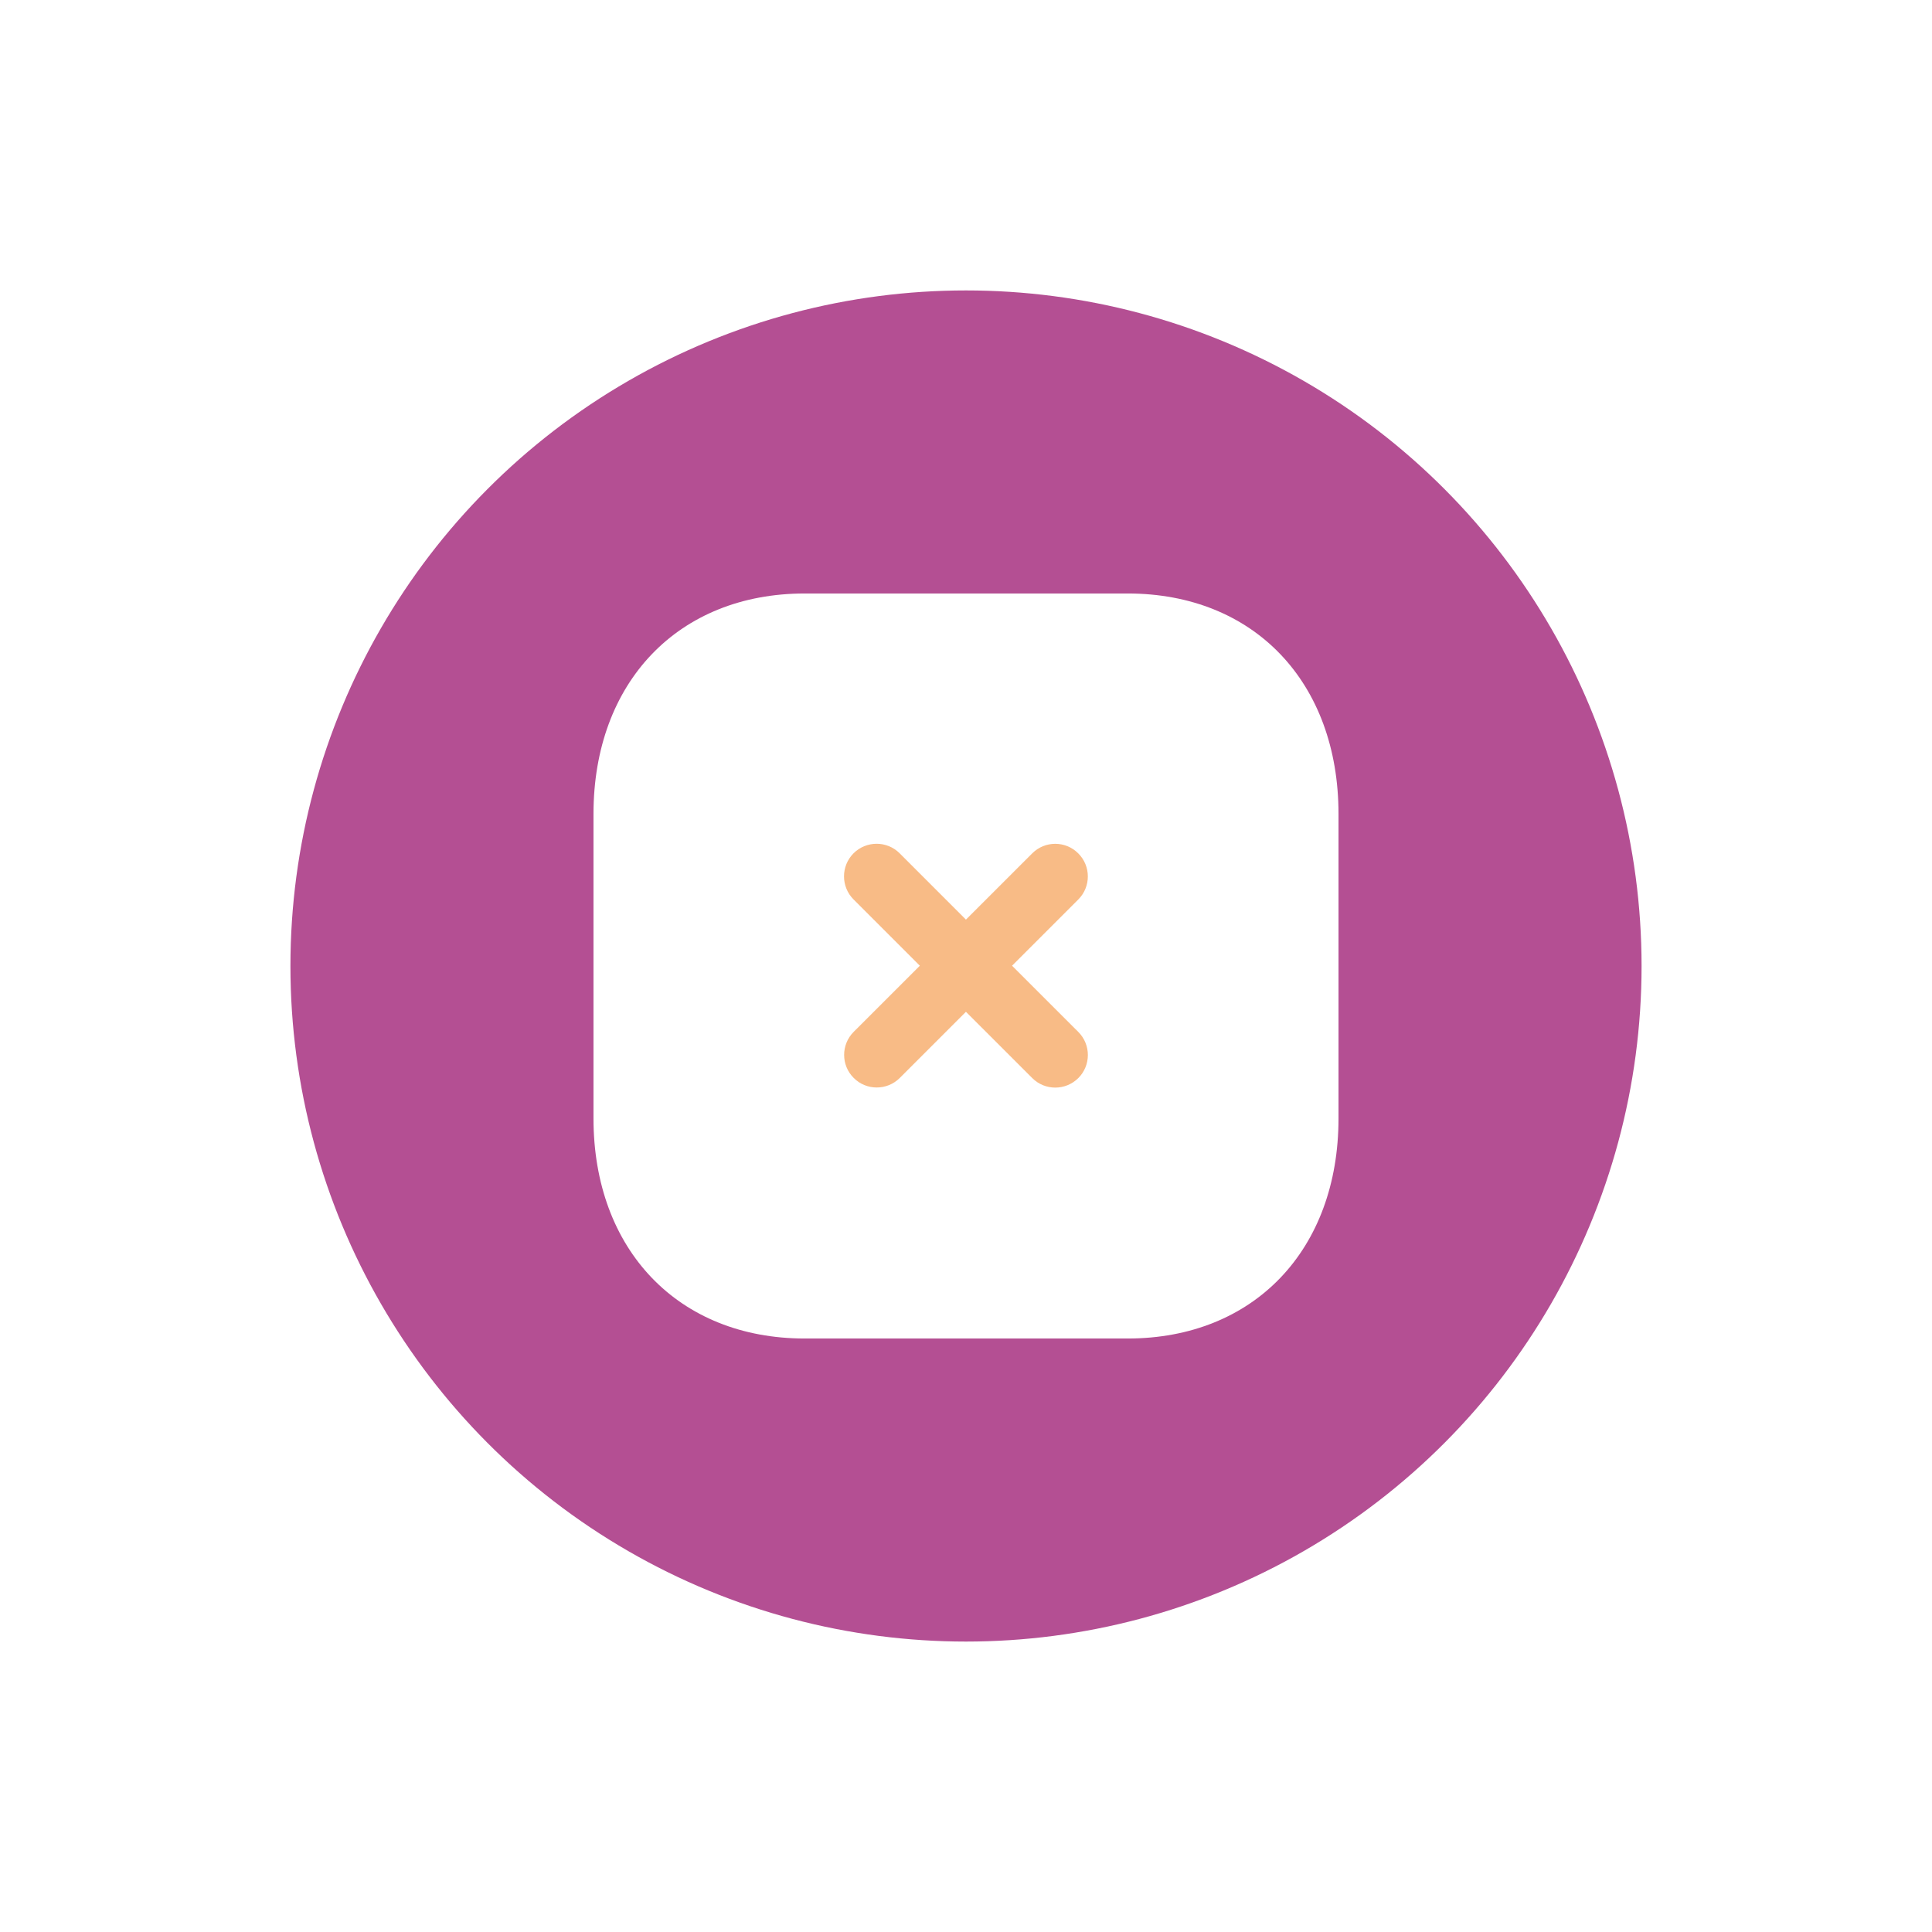
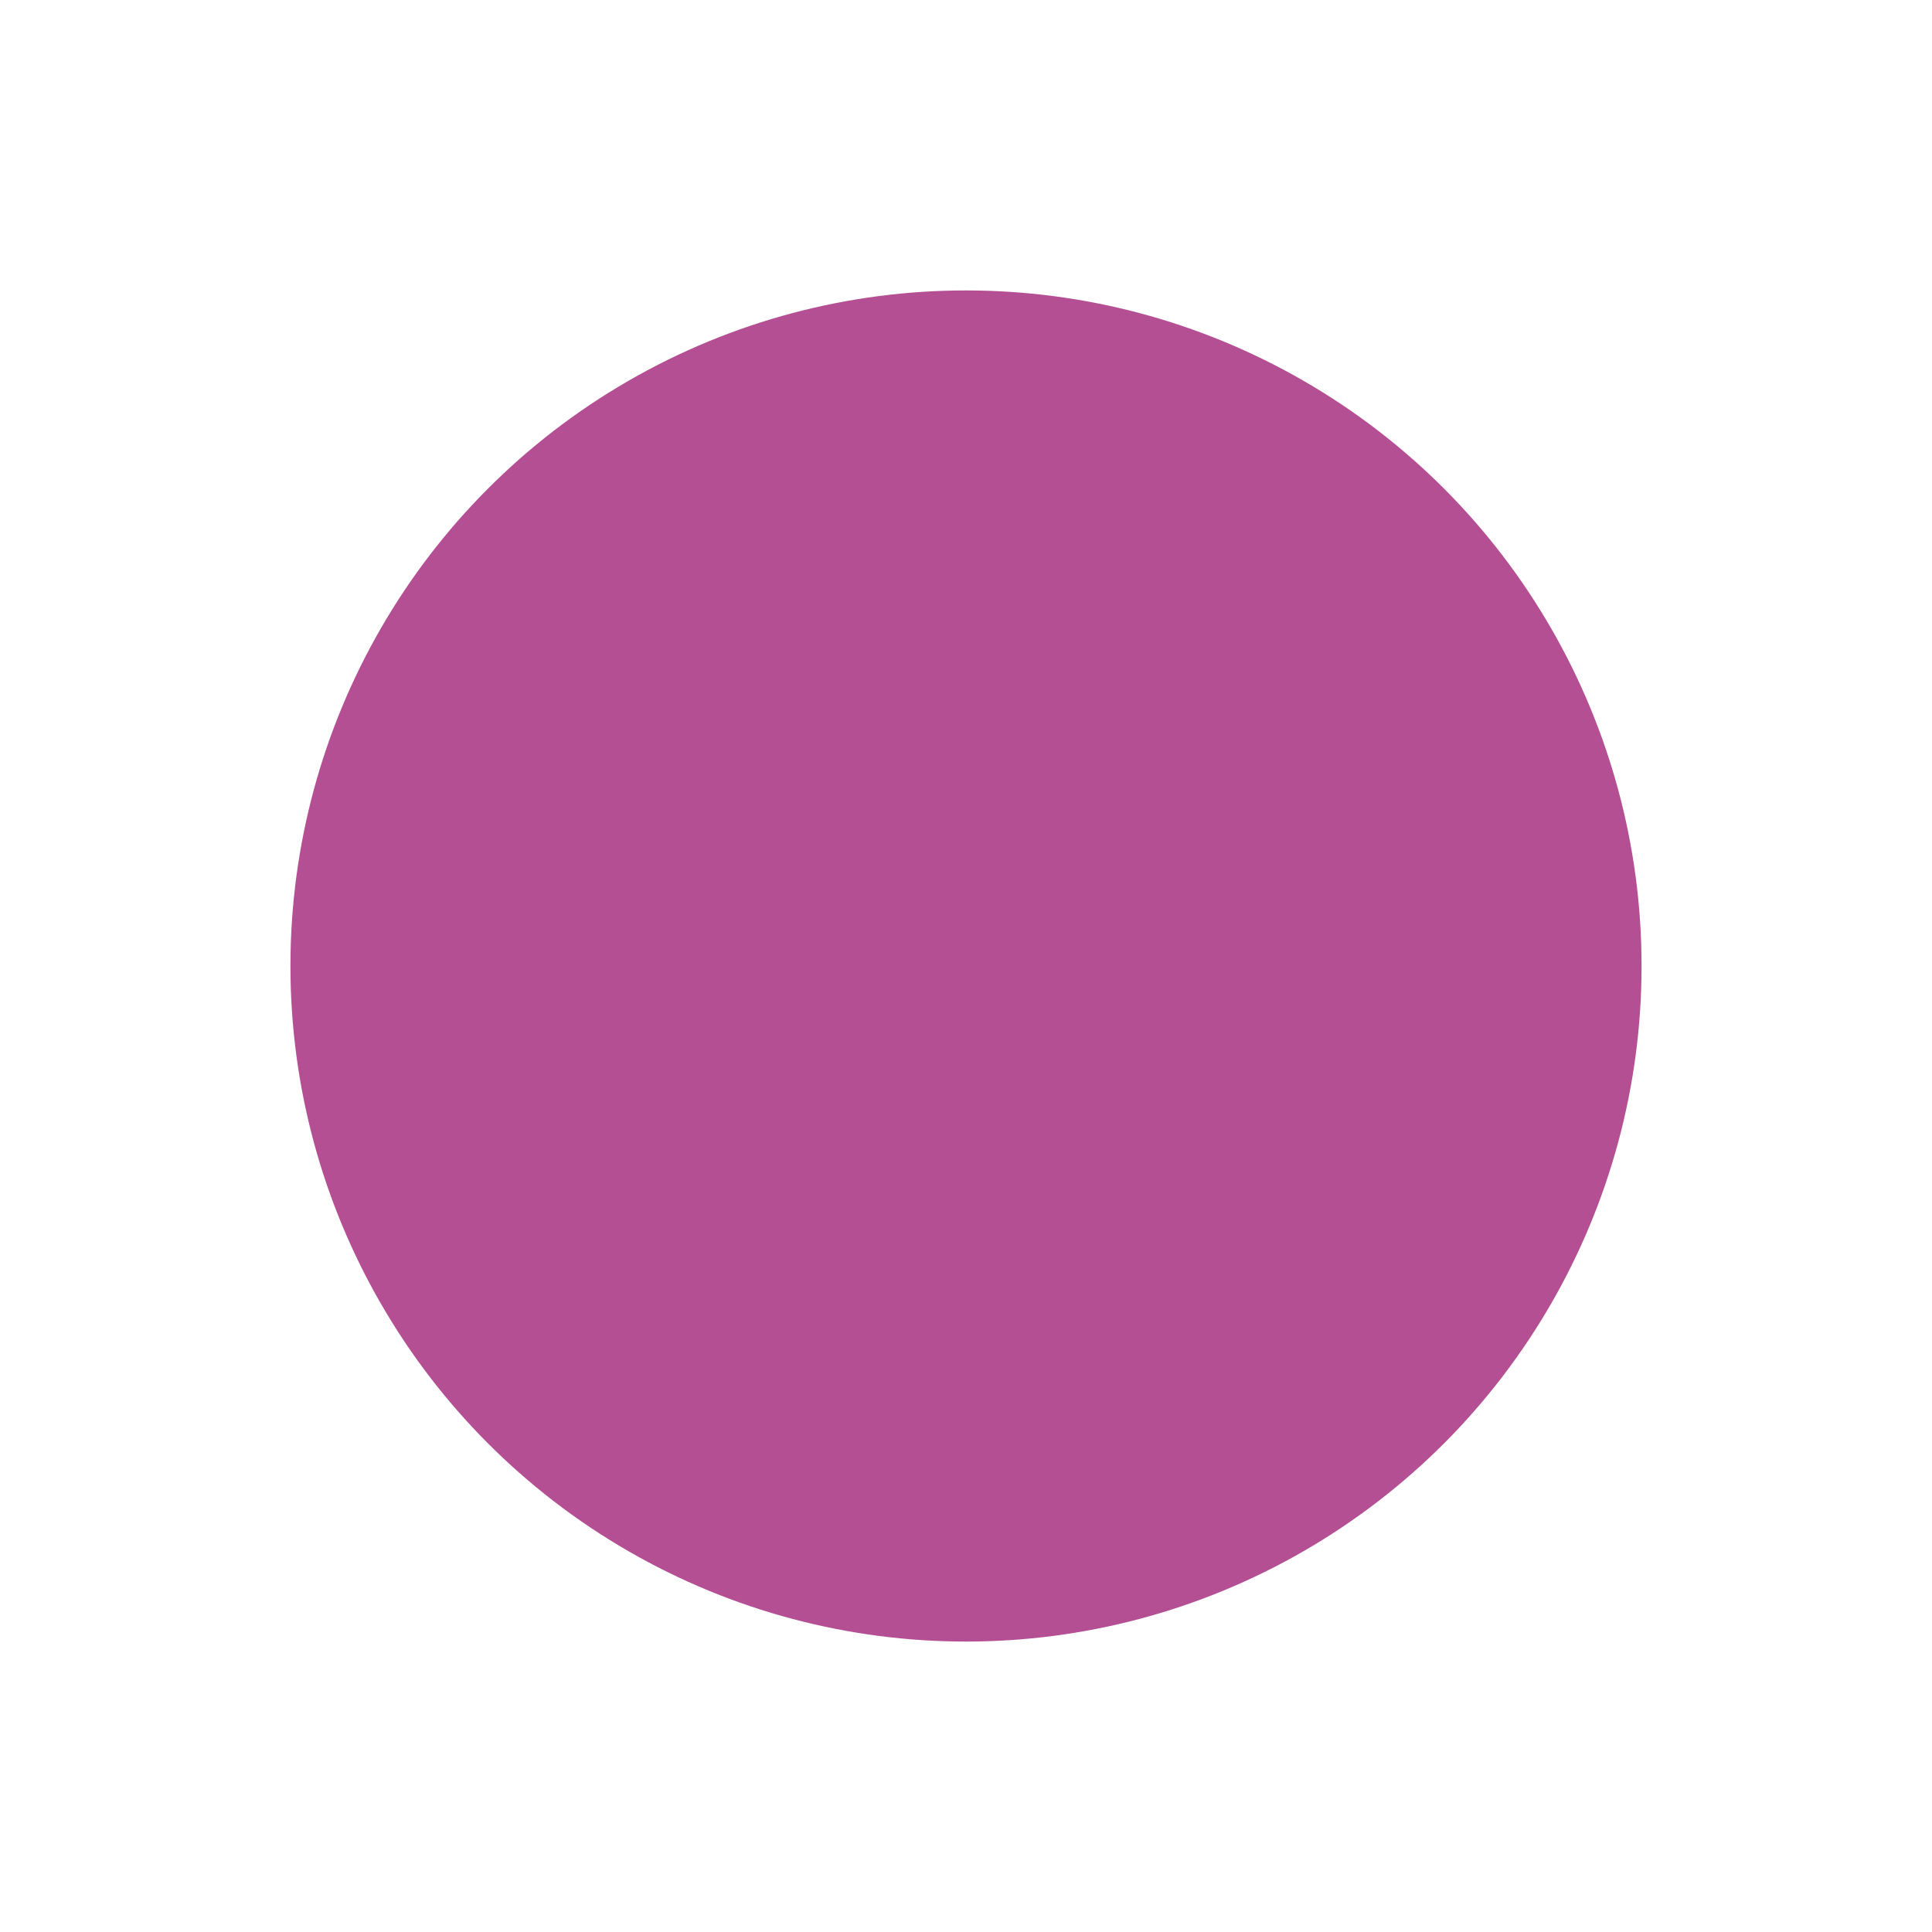
<svg xmlns="http://www.w3.org/2000/svg" width="153" height="153" viewBox="0 0 153 153" fill="none">
  <g filter="url(#filter0_d)">
    <circle cx="76.5" cy="76.5" r="53.5" fill="#B44F93" />
  </g>
-   <path d="M89.303 47H63.727C53.726 47 47 54.021 47 64.464V88.566C47 98.979 53.726 106 63.727 106H89.303C99.303 106 106 98.979 106 88.566V64.464C106 54.021 99.303 47 89.303 47Z" fill="white" />
-   <path d="M85.395 81.723L80.147 76.478L85.392 71.233C86.401 70.227 86.401 68.59 85.392 67.584C84.383 66.569 82.751 66.572 81.743 67.581L76.495 72.826L71.246 67.575C70.237 66.566 68.603 66.572 67.594 67.575C66.588 68.584 66.588 70.221 67.594 71.227L72.845 76.478L67.606 81.714C66.597 82.723 66.597 84.36 67.606 85.363C68.111 85.871 68.768 86.121 69.429 86.121C70.093 86.121 70.751 85.871 71.255 85.366L76.495 80.127L81.746 85.375C82.25 85.879 82.908 86.13 83.569 86.13C84.229 86.13 84.89 85.877 85.395 85.375C86.403 84.366 86.403 82.732 85.395 81.723Z" fill="#F8BB86" />
  <defs>
    <filter id="filter0_d" x="0" y="0" width="153" height="153" filterUnits="userSpaceOnUse" color-interpolation-filters="sRGB">
      <feFlood flood-opacity="0" result="BackgroundImageFix" />
      <feColorMatrix in="SourceAlpha" type="matrix" values="0 0 0 0 0 0 0 0 0 0 0 0 0 0 0 0 0 0 127 0" />
      <feOffset />
      <feGaussianBlur stdDeviation="11.5" />
      <feColorMatrix type="matrix" values="0 0 0 0 0.1 0 0 0 0 0.1 0 0 0 0 0.1 0 0 0 0.28 0" />
      <feBlend mode="normal" in2="BackgroundImageFix" result="effect1_dropShadow" />
      <feBlend mode="normal" in="SourceGraphic" in2="effect1_dropShadow" result="shape" />
    </filter>
  </defs>
</svg>